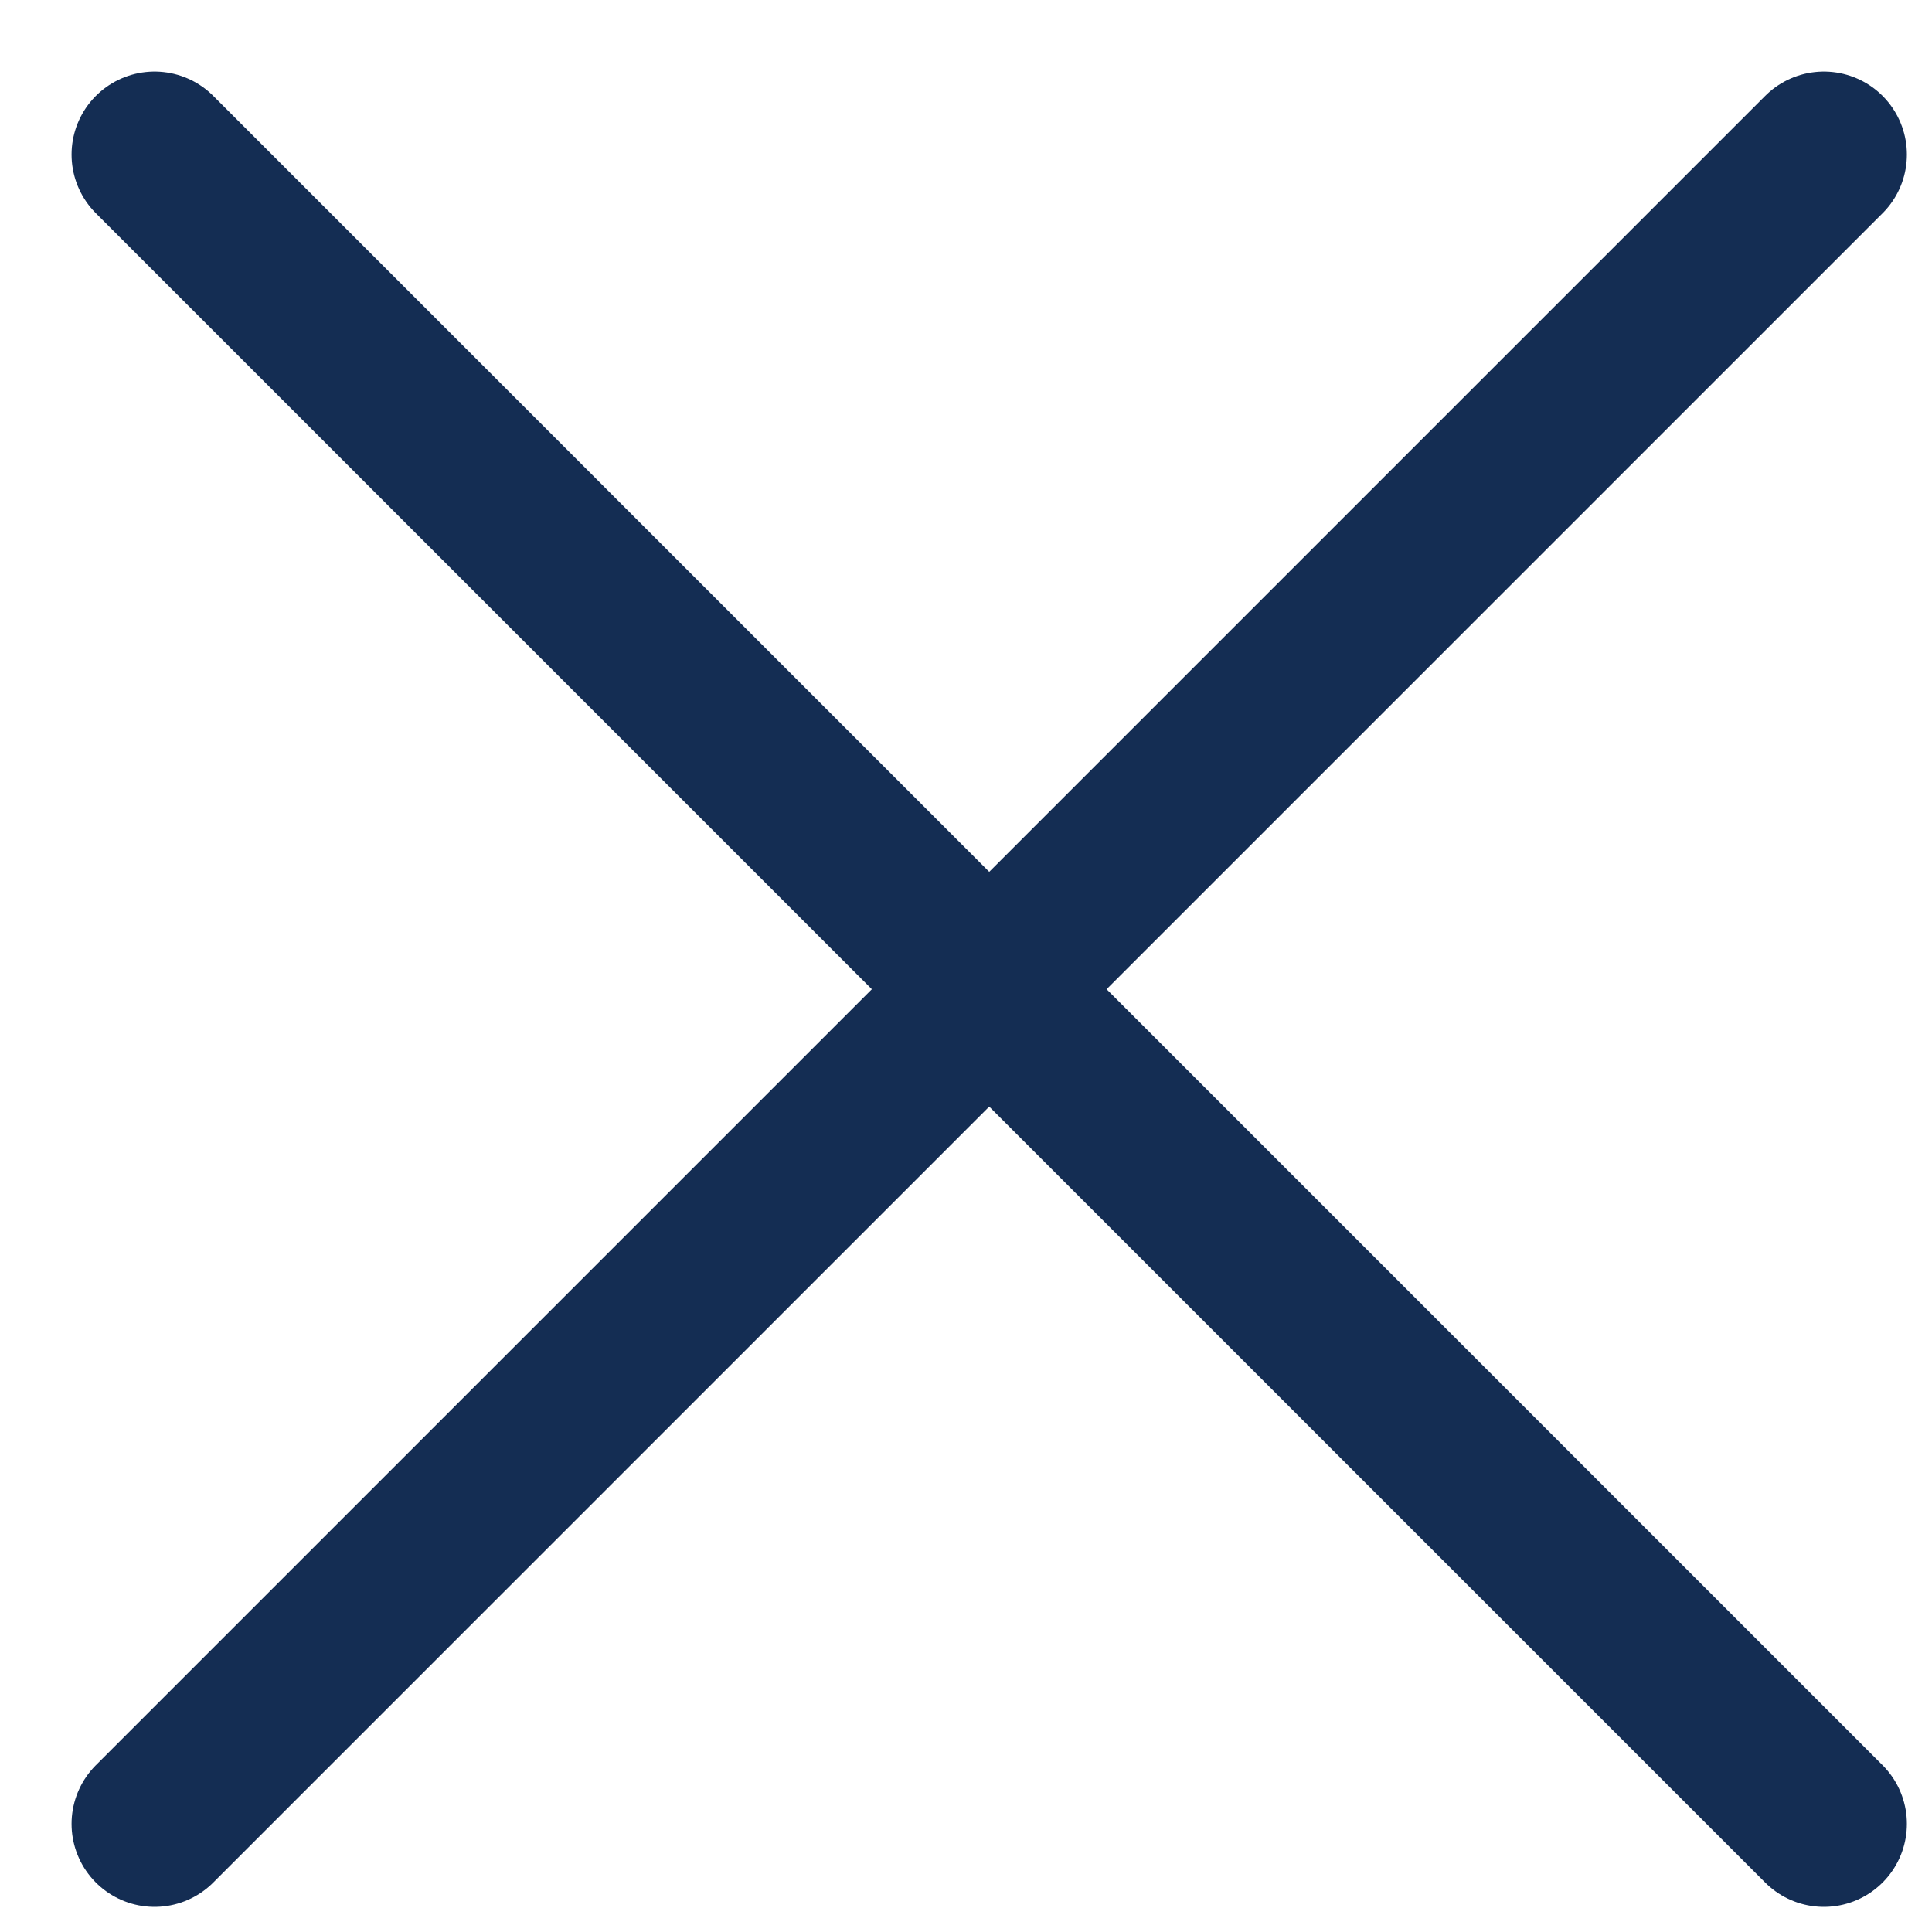
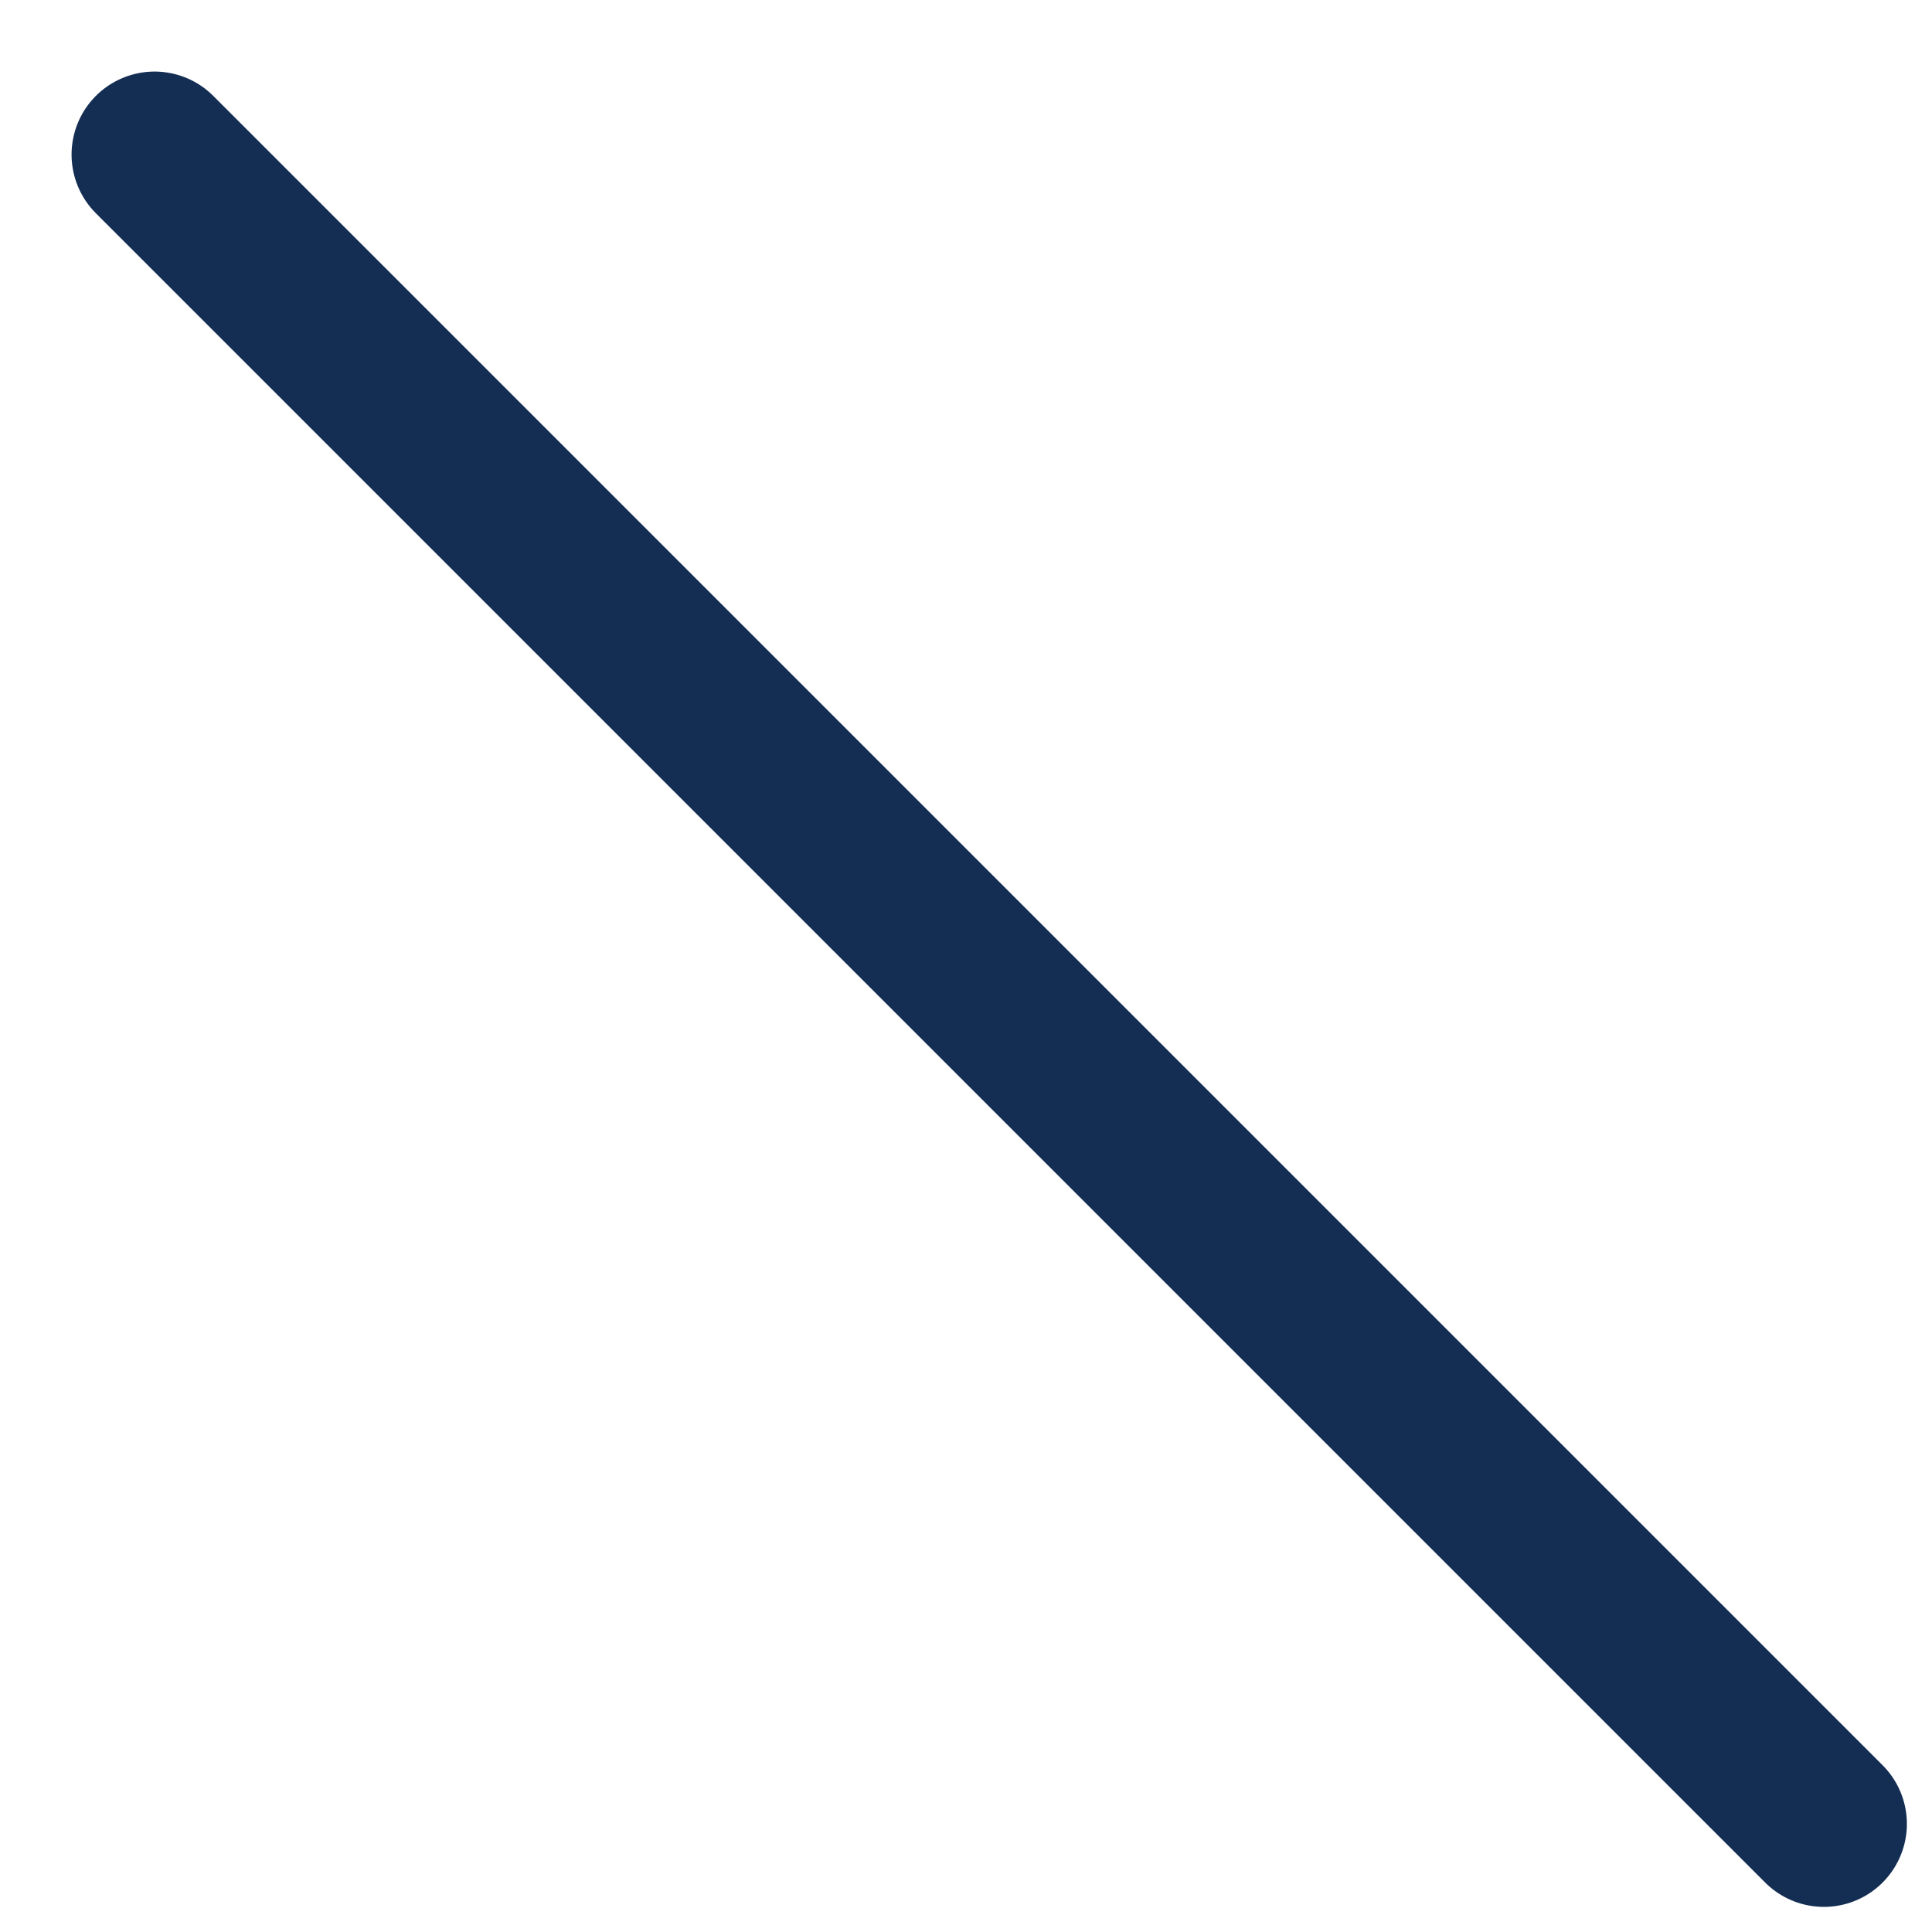
<svg xmlns="http://www.w3.org/2000/svg" width="25" height="25" viewBox="0 0 25 25" fill="none">
  <path d="M2 2L23.601 23.601" stroke="#142D53" stroke-width="2.148" stroke-linecap="round" />
-   <path d="M23.601 2L2 23.601" stroke="#142D53" stroke-width="2.148" stroke-linecap="round" />
</svg>